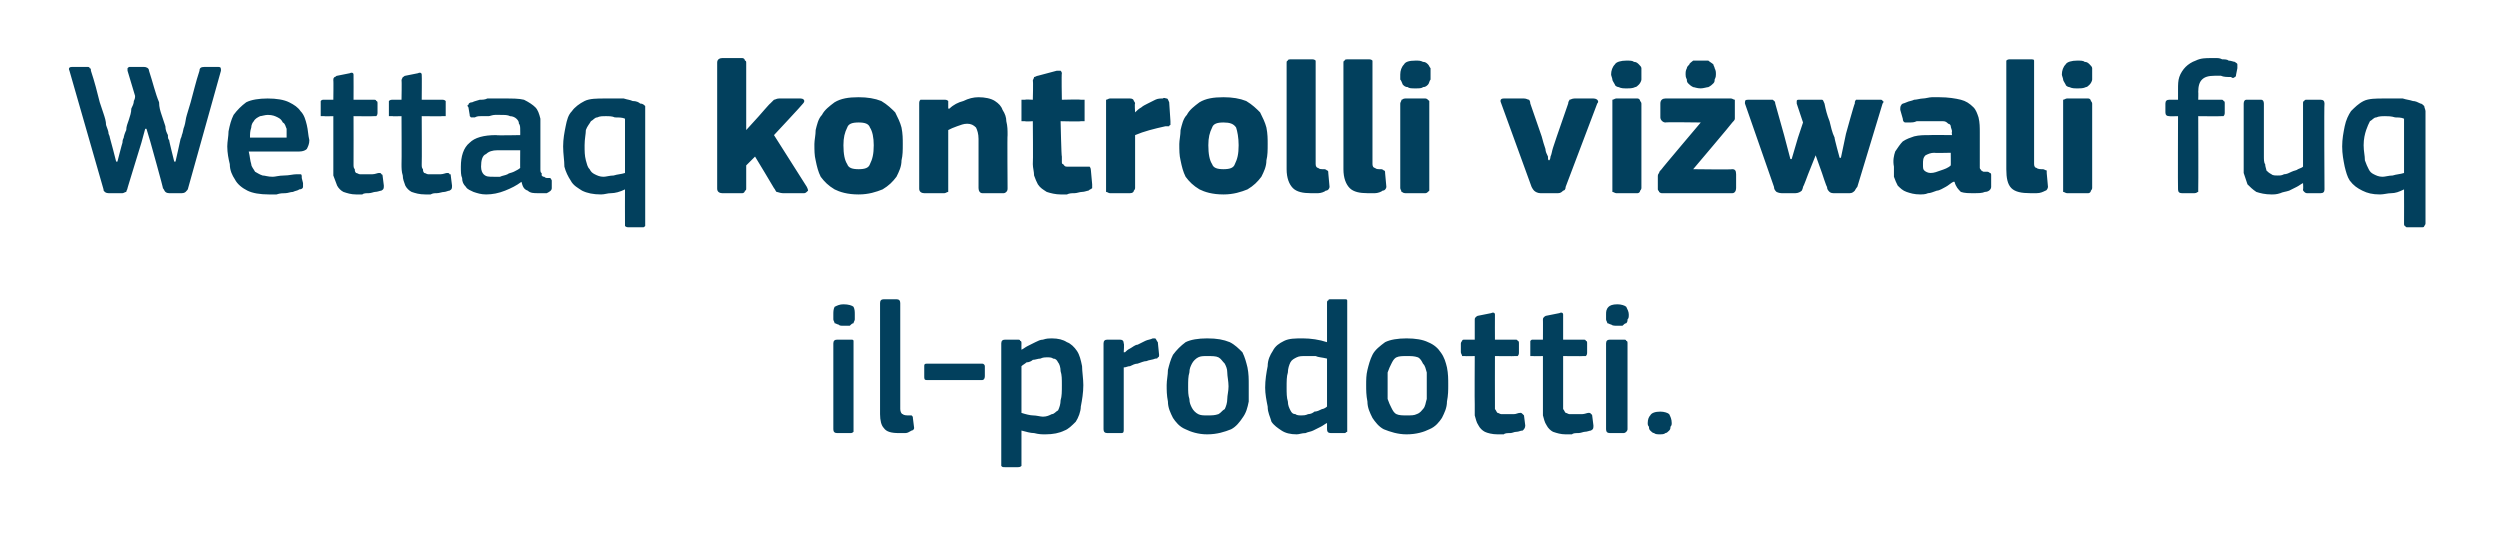
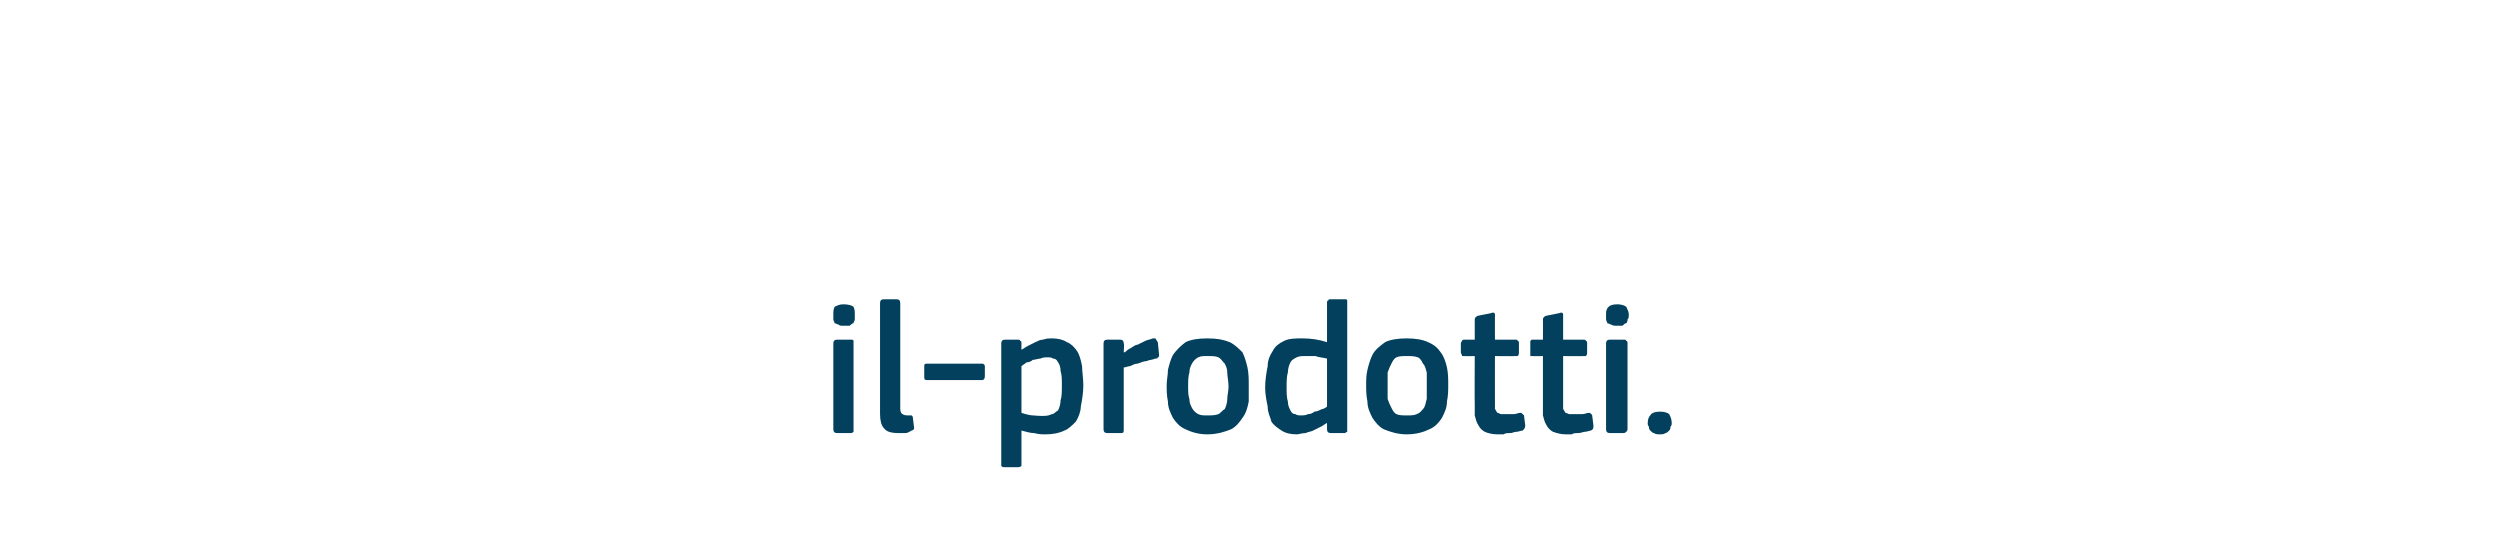
<svg xmlns="http://www.w3.org/2000/svg" version="1.1" width="198px" height="42.8px" viewBox="0 -4 198 42.8" style="top:-4px">
  <desc>Wettaq kontrolli vi wali fuq il prodotti.</desc>
  <defs />
  <g id="Polygon26169">
-     <path d="M 67.7 20.9 C 67.7 21.1 67.7 21.2 67.7 21.3 C 67.7 21.4 67.6 21.5 67.6 21.6 C 67.5 21.6 67.4 21.7 67.3 21.8 C 67.2 21.8 67 21.8 66.8 21.8 C 66.6 21.8 66.5 21.8 66.4 21.7 C 66.3 21.7 66.2 21.6 66.1 21.6 C 66.1 21.5 66 21.4 66 21.3 C 66 21.2 66 21.1 66 20.9 C 66 20.7 66 20.5 66.1 20.3 C 66.3 20.2 66.5 20.1 66.8 20.1 C 67.2 20.1 67.5 20.2 67.6 20.3 C 67.7 20.5 67.7 20.7 67.7 20.9 Z M 67.6 30 C 67.6 30 67.6 30.1 67.6 30.2 C 67.6 30.2 67.5 30.3 67.4 30.3 C 67.4 30.3 66.3 30.3 66.3 30.3 C 66.1 30.3 66 30.2 66 30 C 66 30 66 23.2 66 23.2 C 66 23 66.1 22.9 66.3 22.9 C 66.3 22.9 67.4 22.9 67.4 22.9 C 67.5 22.9 67.6 22.9 67.6 23 C 67.6 23 67.6 23.1 67.6 23.2 C 67.6 23.2 67.6 30 67.6 30 Z M 71.3 28.4 C 71.3 28.6 71.4 28.8 71.5 28.8 C 71.6 28.9 71.8 28.9 72 28.9 C 72.1 28.9 72.2 28.9 72.2 28.9 C 72.3 29 72.3 29 72.3 29.1 C 72.3 29.1 72.4 29.9 72.4 29.9 C 72.4 30 72.3 30.1 72.2 30.1 C 72 30.2 71.9 30.3 71.7 30.3 C 71.5 30.3 71.3 30.3 71.2 30.3 C 70.6 30.3 70.2 30.2 70 29.9 C 69.8 29.7 69.7 29.3 69.7 28.8 C 69.7 28.8 69.7 20 69.7 20 C 69.7 19.8 69.8 19.7 70 19.7 C 70 19.7 71 19.7 71 19.7 C 71.2 19.7 71.3 19.8 71.3 20 C 71.3 20 71.3 28.4 71.3 28.4 Z M 77.8 24.8 C 77.9 24.8 78 24.9 78 25 C 78 25 78 25.8 78 25.8 C 78 26 77.9 26.1 77.8 26.1 C 77.8 26.1 73.4 26.1 73.4 26.1 C 73.2 26.1 73.2 26 73.2 25.8 C 73.2 25.8 73.2 25 73.2 25 C 73.2 24.9 73.2 24.8 73.4 24.8 C 73.4 24.8 77.8 24.8 77.8 24.8 Z M 85.8 26.5 C 85.8 27.1 85.7 27.7 85.6 28.2 C 85.6 28.6 85.4 29.1 85.2 29.4 C 84.9 29.7 84.6 30 84.3 30.1 C 83.9 30.3 83.4 30.4 82.8 30.4 C 82.5 30.4 82.3 30.4 81.9 30.3 C 81.6 30.3 81.3 30.2 80.9 30.1 C 80.92 30.06 80.9 30.1 80.9 30.1 C 80.9 30.1 80.9 32.71 80.9 32.7 C 80.9 32.8 80.9 32.9 80.9 32.9 C 80.8 33 80.7 33 80.6 33 C 80.6 33 79.6 33 79.6 33 C 79.4 33 79.4 33 79.3 32.9 C 79.3 32.9 79.3 32.8 79.3 32.7 C 79.3 32.7 79.3 23.2 79.3 23.2 C 79.3 23 79.4 22.9 79.6 22.9 C 79.6 22.9 80.6 22.9 80.6 22.9 C 80.7 22.9 80.8 22.9 80.8 23 C 80.9 23 80.9 23.1 80.9 23.2 C 80.89 23.2 80.9 23.7 80.9 23.7 C 80.9 23.7 80.93 23.68 80.9 23.7 C 81.1 23.6 81.2 23.5 81.4 23.4 C 81.6 23.3 81.8 23.2 82 23.1 C 82.2 23 82.4 22.9 82.6 22.9 C 82.9 22.8 83.1 22.8 83.3 22.8 C 83.8 22.8 84.2 22.9 84.5 23.1 C 84.8 23.2 85.1 23.5 85.3 23.8 C 85.5 24.1 85.6 24.5 85.7 25 C 85.7 25.4 85.8 26 85.8 26.5 Z M 84.1 26.5 C 84.1 26 84.1 25.7 84 25.4 C 84 25.1 83.9 24.8 83.8 24.7 C 83.7 24.5 83.6 24.4 83.4 24.4 C 83.3 24.3 83.1 24.3 82.9 24.3 C 82.8 24.3 82.6 24.3 82.4 24.4 C 82.2 24.4 82 24.5 81.8 24.5 C 81.7 24.6 81.5 24.7 81.3 24.7 C 81.2 24.8 81 24.9 80.9 25 C 80.9 25 80.9 28.7 80.9 28.7 C 81.2 28.8 81.6 28.9 81.8 28.9 C 82.1 28.9 82.4 29 82.6 29 C 82.9 29 83.1 28.9 83.3 28.8 C 83.5 28.8 83.6 28.6 83.8 28.5 C 83.9 28.3 84 28 84 27.7 C 84.1 27.4 84.1 27 84.1 26.5 Z M 89 30 C 89 30.2 89 30.3 88.8 30.3 C 88.8 30.3 87.7 30.3 87.7 30.3 C 87.5 30.3 87.4 30.2 87.4 30 C 87.4 30 87.4 23.2 87.4 23.2 C 87.4 23 87.5 22.9 87.7 22.9 C 87.7 22.9 88.7 22.9 88.7 22.9 C 88.9 22.9 89 23 89 23.2 C 89.05 23.2 89 23.9 89 23.9 C 89 23.9 89.08 23.89 89.1 23.9 C 89.2 23.8 89.3 23.7 89.5 23.6 C 89.7 23.5 89.9 23.3 90.1 23.3 C 90.3 23.2 90.5 23.1 90.7 23 C 90.9 22.9 91.1 22.9 91.3 22.8 C 91.4 22.8 91.5 22.8 91.5 22.8 C 91.6 22.9 91.6 23 91.7 23.1 C 91.7 23.1 91.8 24.1 91.8 24.1 C 91.8 24.2 91.8 24.3 91.7 24.3 C 91.7 24.4 91.6 24.4 91.5 24.4 C 91.3 24.5 91 24.5 90.8 24.6 C 90.6 24.6 90.4 24.7 90.1 24.8 C 89.9 24.8 89.7 24.9 89.5 25 C 89.3 25 89.2 25.1 89 25.1 C 89 25.1 89 30 89 30 Z M 98.9 26.5 C 98.9 26.9 98.9 27.3 98.9 27.8 C 98.8 28.3 98.7 28.7 98.4 29.1 C 98.2 29.4 97.9 29.8 97.5 30 C 97 30.2 96.4 30.4 95.6 30.4 C 94.9 30.4 94.3 30.2 93.9 30 C 93.4 29.8 93.1 29.4 92.9 29.1 C 92.7 28.7 92.5 28.3 92.5 27.8 C 92.4 27.3 92.4 26.9 92.4 26.5 C 92.4 26.1 92.5 25.7 92.5 25.3 C 92.6 24.9 92.7 24.5 92.9 24.1 C 93.2 23.7 93.5 23.4 93.9 23.1 C 94.3 22.9 94.9 22.8 95.6 22.8 C 96.4 22.8 96.9 22.9 97.4 23.1 C 97.8 23.3 98.1 23.6 98.4 23.9 C 98.6 24.3 98.7 24.7 98.8 25.1 C 98.9 25.6 98.9 26 98.9 26.5 Z M 97.3 26.6 C 97.3 26.2 97.2 25.8 97.2 25.5 C 97.2 25.2 97.1 25 97 24.8 C 96.8 24.6 96.7 24.4 96.5 24.3 C 96.3 24.2 96 24.2 95.6 24.2 C 95.3 24.2 95.1 24.2 94.9 24.3 C 94.7 24.4 94.5 24.6 94.4 24.8 C 94.3 25 94.2 25.2 94.2 25.5 C 94.1 25.8 94.1 26.2 94.1 26.6 C 94.1 27 94.1 27.3 94.2 27.6 C 94.2 27.9 94.3 28.1 94.4 28.3 C 94.5 28.5 94.7 28.7 94.9 28.8 C 95.1 28.9 95.3 28.9 95.6 28.9 C 96 28.9 96.2 28.9 96.5 28.8 C 96.7 28.7 96.8 28.5 97 28.4 C 97.1 28.2 97.2 27.9 97.2 27.6 C 97.2 27.3 97.3 27 97.3 26.6 Z M 106.7 30 C 106.7 30.1 106.7 30.1 106.7 30.2 C 106.6 30.2 106.6 30.3 106.5 30.3 C 106.5 30.3 105.4 30.3 105.4 30.3 C 105.2 30.3 105.1 30.2 105.1 30 C 105.1 30 105.1 29.5 105.1 29.5 C 105.1 29.5 105.1 29.5 105.1 29.5 C 105.1 29.5 105.1 29.5 105.1 29.5 C 104.9 29.6 104.8 29.7 104.6 29.8 C 104.4 29.9 104.2 30 104 30.1 C 103.8 30.2 103.6 30.2 103.4 30.3 C 103.1 30.3 102.9 30.4 102.7 30.4 C 102.2 30.4 101.8 30.3 101.5 30.1 C 101.2 29.9 100.9 29.7 100.7 29.4 C 100.6 29 100.4 28.7 100.4 28.2 C 100.3 27.7 100.2 27.2 100.2 26.7 C 100.2 26.1 100.3 25.5 100.4 25 C 100.4 24.5 100.6 24.1 100.8 23.8 C 101 23.4 101.3 23.2 101.7 23 C 102.1 22.8 102.6 22.8 103.2 22.8 C 103.8 22.8 104.5 22.9 105.1 23.1 C 105.1 23.1 105.1 23.1 105.1 23.1 C 105.1 23.1 105.1 23.1 105.1 23.1 C 105.1 23.1 105.1 20 105.1 20 C 105.1 19.9 105.1 19.8 105.2 19.8 C 105.2 19.7 105.3 19.7 105.4 19.7 C 105.4 19.7 106.5 19.7 106.5 19.7 C 106.6 19.7 106.7 19.7 106.7 19.8 C 106.7 19.8 106.7 19.9 106.7 20 C 106.7 20 106.7 30 106.7 30 Z M 105.1 24.4 C 104.7 24.3 104.4 24.3 104.2 24.2 C 103.9 24.2 103.6 24.2 103.4 24.2 C 103.1 24.2 102.9 24.2 102.7 24.3 C 102.5 24.4 102.3 24.5 102.2 24.7 C 102.1 24.9 102 25.2 102 25.5 C 101.9 25.8 101.9 26.2 101.9 26.7 C 101.9 27.1 101.9 27.5 102 27.8 C 102 28.1 102.1 28.3 102.2 28.5 C 102.3 28.7 102.4 28.8 102.6 28.8 C 102.7 28.9 102.9 28.9 103.1 28.9 C 103.2 28.9 103.4 28.9 103.6 28.8 C 103.8 28.8 104 28.7 104.1 28.6 C 104.3 28.6 104.5 28.5 104.7 28.4 C 104.8 28.4 105 28.3 105.1 28.2 C 105.1 28.2 105.1 24.4 105.1 24.4 Z M 114.7 26.5 C 114.7 26.9 114.7 27.3 114.6 27.8 C 114.6 28.3 114.4 28.7 114.2 29.1 C 114 29.4 113.7 29.8 113.2 30 C 112.8 30.2 112.2 30.4 111.4 30.4 C 110.7 30.4 110.1 30.2 109.6 30 C 109.2 29.8 108.9 29.4 108.7 29.1 C 108.5 28.7 108.3 28.3 108.3 27.8 C 108.2 27.3 108.2 26.9 108.2 26.5 C 108.2 26.1 108.2 25.7 108.3 25.3 C 108.4 24.9 108.5 24.5 108.7 24.1 C 108.9 23.7 109.3 23.4 109.7 23.1 C 110.1 22.9 110.7 22.8 111.4 22.8 C 112.1 22.8 112.7 22.9 113.1 23.1 C 113.6 23.3 113.9 23.6 114.1 23.9 C 114.4 24.3 114.5 24.7 114.6 25.1 C 114.7 25.6 114.7 26 114.7 26.5 Z M 113 26.6 C 113 26.2 113 25.8 113 25.5 C 112.9 25.2 112.9 25 112.7 24.8 C 112.6 24.6 112.5 24.4 112.3 24.3 C 112 24.2 111.8 24.2 111.4 24.2 C 111.1 24.2 110.8 24.2 110.6 24.3 C 110.4 24.4 110.3 24.6 110.2 24.8 C 110.1 25 110 25.2 109.9 25.5 C 109.9 25.8 109.9 26.2 109.9 26.6 C 109.9 27 109.9 27.3 109.9 27.6 C 110 27.9 110.1 28.1 110.2 28.3 C 110.3 28.5 110.4 28.7 110.6 28.8 C 110.8 28.9 111.1 28.9 111.4 28.9 C 111.8 28.9 112 28.9 112.2 28.8 C 112.5 28.7 112.6 28.5 112.7 28.4 C 112.9 28.2 112.9 27.9 113 27.6 C 113 27.3 113 27 113 26.6 Z M 120.8 29.7 C 120.8 29.9 120.7 30 120.6 30.1 C 120.4 30.1 120.3 30.2 120.1 30.2 C 119.9 30.2 119.8 30.3 119.6 30.3 C 119.4 30.3 119.2 30.3 119.1 30.4 C 118.9 30.4 118.7 30.4 118.6 30.4 C 118.2 30.4 117.8 30.3 117.6 30.2 C 117.4 30.1 117.2 29.9 117.1 29.7 C 116.9 29.4 116.9 29.2 116.8 28.9 C 116.8 28.6 116.8 28.3 116.8 28 C 116.78 27.99 116.8 24.2 116.8 24.2 C 116.8 24.2 116.03 24.22 116 24.2 C 115.9 24.2 115.8 24.2 115.8 24.2 C 115.8 24.1 115.7 24 115.7 23.9 C 115.7 23.9 115.7 23.2 115.7 23.2 C 115.7 23.1 115.8 23 115.8 23 C 115.8 22.9 115.9 22.9 116 22.9 C 116.03 22.9 116.8 22.9 116.8 22.9 C 116.8 22.9 116.8 21.36 116.8 21.4 C 116.8 21.2 116.8 21.2 116.9 21.1 C 116.9 21.1 117 21 117.1 21 C 117.1 21 118.1 20.8 118.1 20.8 C 118.3 20.7 118.4 20.8 118.4 20.9 C 118.39 20.94 118.4 22.9 118.4 22.9 C 118.4 22.9 119.99 22.9 120 22.9 C 120.1 22.9 120.2 22.9 120.2 23 C 120.3 23 120.3 23.1 120.3 23.2 C 120.3 23.2 120.3 23.9 120.3 23.9 C 120.3 24 120.3 24.1 120.2 24.2 C 120.2 24.2 120.1 24.2 120 24.2 C 119.99 24.22 118.4 24.2 118.4 24.2 C 118.4 24.2 118.39 27.96 118.4 28 C 118.4 28.2 118.4 28.3 118.4 28.4 C 118.5 28.5 118.5 28.6 118.6 28.7 C 118.7 28.7 118.8 28.8 118.9 28.8 C 119 28.8 119.2 28.8 119.4 28.8 C 119.5 28.8 119.7 28.8 119.9 28.8 C 120.1 28.8 120.2 28.7 120.4 28.7 C 120.5 28.7 120.5 28.7 120.6 28.8 C 120.6 28.8 120.6 28.8 120.7 28.9 C 120.7 28.9 120.8 29.7 120.8 29.7 Z M 126.2 29.7 C 126.2 29.9 126.2 30 126 30.1 C 125.9 30.1 125.7 30.2 125.5 30.2 C 125.4 30.2 125.2 30.3 125 30.3 C 124.8 30.3 124.6 30.3 124.5 30.4 C 124.3 30.4 124.2 30.4 124 30.4 C 123.6 30.4 123.3 30.3 123 30.2 C 122.8 30.1 122.6 29.9 122.5 29.7 C 122.3 29.4 122.3 29.2 122.2 28.9 C 122.2 28.6 122.2 28.3 122.2 28 C 122.2 27.99 122.2 24.2 122.2 24.2 C 122.2 24.2 121.45 24.22 121.4 24.2 C 121.3 24.2 121.3 24.2 121.2 24.2 C 121.2 24.1 121.2 24 121.2 23.9 C 121.2 23.9 121.2 23.2 121.2 23.2 C 121.2 23.1 121.2 23 121.2 23 C 121.3 22.9 121.3 22.9 121.4 22.9 C 121.45 22.9 122.2 22.9 122.2 22.9 C 122.2 22.9 122.21 21.36 122.2 21.4 C 122.2 21.2 122.2 21.2 122.3 21.1 C 122.3 21.1 122.4 21 122.5 21 C 122.5 21 123.5 20.8 123.5 20.8 C 123.7 20.7 123.8 20.8 123.8 20.9 C 123.8 20.94 123.8 22.9 123.8 22.9 C 123.8 22.9 125.41 22.9 125.4 22.9 C 125.5 22.9 125.6 22.9 125.6 23 C 125.7 23 125.7 23.1 125.7 23.2 C 125.7 23.2 125.7 23.9 125.7 23.9 C 125.7 24 125.7 24.1 125.6 24.2 C 125.6 24.2 125.5 24.2 125.4 24.2 C 125.41 24.22 123.8 24.2 123.8 24.2 C 123.8 24.2 123.8 27.96 123.8 28 C 123.8 28.2 123.8 28.3 123.8 28.4 C 123.9 28.5 123.9 28.6 124 28.7 C 124.1 28.7 124.2 28.8 124.3 28.8 C 124.4 28.8 124.6 28.8 124.8 28.8 C 124.9 28.8 125.1 28.8 125.3 28.8 C 125.5 28.8 125.7 28.7 125.8 28.7 C 125.9 28.7 126 28.7 126 28.8 C 126 28.8 126.1 28.8 126.1 28.9 C 126.1 28.9 126.2 29.7 126.2 29.7 Z M 129 20.9 C 129 21.1 129 21.2 128.9 21.3 C 128.9 21.4 128.9 21.5 128.8 21.6 C 128.7 21.6 128.6 21.7 128.5 21.8 C 128.4 21.8 128.3 21.8 128.1 21.8 C 127.9 21.8 127.7 21.8 127.6 21.7 C 127.5 21.7 127.4 21.6 127.3 21.6 C 127.3 21.5 127.2 21.4 127.2 21.3 C 127.2 21.2 127.2 21.1 127.2 20.9 C 127.2 20.7 127.2 20.5 127.4 20.3 C 127.5 20.2 127.7 20.1 128.1 20.1 C 128.4 20.1 128.7 20.2 128.8 20.3 C 128.9 20.5 129 20.7 129 20.9 Z M 128.9 30 C 128.9 30 128.9 30.1 128.8 30.2 C 128.8 30.2 128.7 30.3 128.6 30.3 C 128.6 30.3 127.5 30.3 127.5 30.3 C 127.3 30.3 127.2 30.2 127.2 30 C 127.2 30 127.2 23.2 127.2 23.2 C 127.2 23 127.3 22.9 127.5 22.9 C 127.5 22.9 128.6 22.9 128.6 22.9 C 128.7 22.9 128.8 22.9 128.8 23 C 128.9 23 128.9 23.1 128.9 23.2 C 128.9 23.2 128.9 30 128.9 30 Z M 132.4 29.5 C 132.4 29.6 132.4 29.7 132.3 29.8 C 132.3 29.9 132.3 30 132.2 30.1 C 132.1 30.2 132 30.3 131.9 30.3 C 131.8 30.4 131.6 30.4 131.5 30.4 C 131.3 30.4 131.1 30.4 131 30.3 C 130.9 30.3 130.8 30.2 130.7 30.1 C 130.6 30 130.6 29.9 130.6 29.8 C 130.5 29.7 130.5 29.6 130.5 29.5 C 130.5 29.2 130.6 29 130.7 28.9 C 130.8 28.7 131.1 28.6 131.5 28.6 C 131.8 28.6 132.1 28.7 132.2 28.8 C 132.3 29 132.4 29.2 132.4 29.5 Z " stroke="none" fill="#02405d" />
+     <path d="M 67.7 20.9 C 67.7 21.1 67.7 21.2 67.7 21.3 C 67.7 21.4 67.6 21.5 67.6 21.6 C 67.5 21.6 67.4 21.7 67.3 21.8 C 67.2 21.8 67 21.8 66.8 21.8 C 66.6 21.8 66.5 21.8 66.4 21.7 C 66.3 21.7 66.2 21.6 66.1 21.6 C 66.1 21.5 66 21.4 66 21.3 C 66 21.2 66 21.1 66 20.9 C 66 20.7 66 20.5 66.1 20.3 C 66.3 20.2 66.5 20.1 66.8 20.1 C 67.2 20.1 67.5 20.2 67.6 20.3 C 67.7 20.5 67.7 20.7 67.7 20.9 Z M 67.6 30 C 67.6 30 67.6 30.1 67.6 30.2 C 67.6 30.2 67.5 30.3 67.4 30.3 C 67.4 30.3 66.3 30.3 66.3 30.3 C 66.1 30.3 66 30.2 66 30 C 66 30 66 23.2 66 23.2 C 66 23 66.1 22.9 66.3 22.9 C 66.3 22.9 67.4 22.9 67.4 22.9 C 67.5 22.9 67.6 22.9 67.6 23 C 67.6 23 67.6 23.1 67.6 23.2 C 67.6 23.2 67.6 30 67.6 30 Z M 71.3 28.4 C 71.3 28.6 71.4 28.8 71.5 28.8 C 71.6 28.9 71.8 28.9 72 28.9 C 72.1 28.9 72.2 28.9 72.2 28.9 C 72.3 29 72.3 29 72.3 29.1 C 72.3 29.1 72.4 29.9 72.4 29.9 C 72.4 30 72.3 30.1 72.2 30.1 C 72 30.2 71.9 30.3 71.7 30.3 C 71.5 30.3 71.3 30.3 71.2 30.3 C 70.6 30.3 70.2 30.2 70 29.9 C 69.8 29.7 69.7 29.3 69.7 28.8 C 69.7 28.8 69.7 20 69.7 20 C 69.7 19.8 69.8 19.7 70 19.7 C 70 19.7 71 19.7 71 19.7 C 71.2 19.7 71.3 19.8 71.3 20 C 71.3 20 71.3 28.4 71.3 28.4 Z M 77.8 24.8 C 77.9 24.8 78 24.9 78 25 C 78 25 78 25.8 78 25.8 C 78 26 77.9 26.1 77.8 26.1 C 77.8 26.1 73.4 26.1 73.4 26.1 C 73.2 26.1 73.2 26 73.2 25.8 C 73.2 25.8 73.2 25 73.2 25 C 73.2 24.9 73.2 24.8 73.4 24.8 C 73.4 24.8 77.8 24.8 77.8 24.8 Z M 85.8 26.5 C 85.8 27.1 85.7 27.7 85.6 28.2 C 85.6 28.6 85.4 29.1 85.2 29.4 C 84.9 29.7 84.6 30 84.3 30.1 C 83.9 30.3 83.4 30.4 82.8 30.4 C 82.5 30.4 82.3 30.4 81.9 30.3 C 81.6 30.3 81.3 30.2 80.9 30.1 C 80.92 30.06 80.9 30.1 80.9 30.1 C 80.9 30.1 80.9 32.71 80.9 32.7 C 80.9 32.8 80.9 32.9 80.9 32.9 C 80.8 33 80.7 33 80.6 33 C 80.6 33 79.6 33 79.6 33 C 79.4 33 79.4 33 79.3 32.9 C 79.3 32.9 79.3 32.8 79.3 32.7 C 79.3 32.7 79.3 23.2 79.3 23.2 C 79.3 23 79.4 22.9 79.6 22.9 C 79.6 22.9 80.6 22.9 80.6 22.9 C 80.7 22.9 80.8 22.9 80.8 23 C 80.9 23 80.9 23.1 80.9 23.2 C 80.89 23.2 80.9 23.7 80.9 23.7 C 80.9 23.7 80.93 23.68 80.9 23.7 C 81.1 23.6 81.2 23.5 81.4 23.4 C 81.6 23.3 81.8 23.2 82 23.1 C 82.2 23 82.4 22.9 82.6 22.9 C 82.9 22.8 83.1 22.8 83.3 22.8 C 83.8 22.8 84.2 22.9 84.5 23.1 C 84.8 23.2 85.1 23.5 85.3 23.8 C 85.5 24.1 85.6 24.5 85.7 25 C 85.7 25.4 85.8 26 85.8 26.5 Z M 84.1 26.5 C 84.1 26 84.1 25.7 84 25.4 C 84 25.1 83.9 24.8 83.8 24.7 C 83.7 24.5 83.6 24.4 83.4 24.4 C 83.3 24.3 83.1 24.3 82.9 24.3 C 82.8 24.3 82.6 24.3 82.4 24.4 C 82.2 24.4 82 24.5 81.8 24.5 C 81.7 24.6 81.5 24.7 81.3 24.7 C 81.2 24.8 81 24.9 80.9 25 C 80.9 25 80.9 28.7 80.9 28.7 C 81.2 28.8 81.6 28.9 81.8 28.9 C 82.9 29 83.1 28.9 83.3 28.8 C 83.5 28.8 83.6 28.6 83.8 28.5 C 83.9 28.3 84 28 84 27.7 C 84.1 27.4 84.1 27 84.1 26.5 Z M 89 30 C 89 30.2 89 30.3 88.8 30.3 C 88.8 30.3 87.7 30.3 87.7 30.3 C 87.5 30.3 87.4 30.2 87.4 30 C 87.4 30 87.4 23.2 87.4 23.2 C 87.4 23 87.5 22.9 87.7 22.9 C 87.7 22.9 88.7 22.9 88.7 22.9 C 88.9 22.9 89 23 89 23.2 C 89.05 23.2 89 23.9 89 23.9 C 89 23.9 89.08 23.89 89.1 23.9 C 89.2 23.8 89.3 23.7 89.5 23.6 C 89.7 23.5 89.9 23.3 90.1 23.3 C 90.3 23.2 90.5 23.1 90.7 23 C 90.9 22.9 91.1 22.9 91.3 22.8 C 91.4 22.8 91.5 22.8 91.5 22.8 C 91.6 22.9 91.6 23 91.7 23.1 C 91.7 23.1 91.8 24.1 91.8 24.1 C 91.8 24.2 91.8 24.3 91.7 24.3 C 91.7 24.4 91.6 24.4 91.5 24.4 C 91.3 24.5 91 24.5 90.8 24.6 C 90.6 24.6 90.4 24.7 90.1 24.8 C 89.9 24.8 89.7 24.9 89.5 25 C 89.3 25 89.2 25.1 89 25.1 C 89 25.1 89 30 89 30 Z M 98.9 26.5 C 98.9 26.9 98.9 27.3 98.9 27.8 C 98.8 28.3 98.7 28.7 98.4 29.1 C 98.2 29.4 97.9 29.8 97.5 30 C 97 30.2 96.4 30.4 95.6 30.4 C 94.9 30.4 94.3 30.2 93.9 30 C 93.4 29.8 93.1 29.4 92.9 29.1 C 92.7 28.7 92.5 28.3 92.5 27.8 C 92.4 27.3 92.4 26.9 92.4 26.5 C 92.4 26.1 92.5 25.7 92.5 25.3 C 92.6 24.9 92.7 24.5 92.9 24.1 C 93.2 23.7 93.5 23.4 93.9 23.1 C 94.3 22.9 94.9 22.8 95.6 22.8 C 96.4 22.8 96.9 22.9 97.4 23.1 C 97.8 23.3 98.1 23.6 98.4 23.9 C 98.6 24.3 98.7 24.7 98.8 25.1 C 98.9 25.6 98.9 26 98.9 26.5 Z M 97.3 26.6 C 97.3 26.2 97.2 25.8 97.2 25.5 C 97.2 25.2 97.1 25 97 24.8 C 96.8 24.6 96.7 24.4 96.5 24.3 C 96.3 24.2 96 24.2 95.6 24.2 C 95.3 24.2 95.1 24.2 94.9 24.3 C 94.7 24.4 94.5 24.6 94.4 24.8 C 94.3 25 94.2 25.2 94.2 25.5 C 94.1 25.8 94.1 26.2 94.1 26.6 C 94.1 27 94.1 27.3 94.2 27.6 C 94.2 27.9 94.3 28.1 94.4 28.3 C 94.5 28.5 94.7 28.7 94.9 28.8 C 95.1 28.9 95.3 28.9 95.6 28.9 C 96 28.9 96.2 28.9 96.5 28.8 C 96.7 28.7 96.8 28.5 97 28.4 C 97.1 28.2 97.2 27.9 97.2 27.6 C 97.2 27.3 97.3 27 97.3 26.6 Z M 106.7 30 C 106.7 30.1 106.7 30.1 106.7 30.2 C 106.6 30.2 106.6 30.3 106.5 30.3 C 106.5 30.3 105.4 30.3 105.4 30.3 C 105.2 30.3 105.1 30.2 105.1 30 C 105.1 30 105.1 29.5 105.1 29.5 C 105.1 29.5 105.1 29.5 105.1 29.5 C 105.1 29.5 105.1 29.5 105.1 29.5 C 104.9 29.6 104.8 29.7 104.6 29.8 C 104.4 29.9 104.2 30 104 30.1 C 103.8 30.2 103.6 30.2 103.4 30.3 C 103.1 30.3 102.9 30.4 102.7 30.4 C 102.2 30.4 101.8 30.3 101.5 30.1 C 101.2 29.9 100.9 29.7 100.7 29.4 C 100.6 29 100.4 28.7 100.4 28.2 C 100.3 27.7 100.2 27.2 100.2 26.7 C 100.2 26.1 100.3 25.5 100.4 25 C 100.4 24.5 100.6 24.1 100.8 23.8 C 101 23.4 101.3 23.2 101.7 23 C 102.1 22.8 102.6 22.8 103.2 22.8 C 103.8 22.8 104.5 22.9 105.1 23.1 C 105.1 23.1 105.1 23.1 105.1 23.1 C 105.1 23.1 105.1 23.1 105.1 23.1 C 105.1 23.1 105.1 20 105.1 20 C 105.1 19.9 105.1 19.8 105.2 19.8 C 105.2 19.7 105.3 19.7 105.4 19.7 C 105.4 19.7 106.5 19.7 106.5 19.7 C 106.6 19.7 106.7 19.7 106.7 19.8 C 106.7 19.8 106.7 19.9 106.7 20 C 106.7 20 106.7 30 106.7 30 Z M 105.1 24.4 C 104.7 24.3 104.4 24.3 104.2 24.2 C 103.9 24.2 103.6 24.2 103.4 24.2 C 103.1 24.2 102.9 24.2 102.7 24.3 C 102.5 24.4 102.3 24.5 102.2 24.7 C 102.1 24.9 102 25.2 102 25.5 C 101.9 25.8 101.9 26.2 101.9 26.7 C 101.9 27.1 101.9 27.5 102 27.8 C 102 28.1 102.1 28.3 102.2 28.5 C 102.3 28.7 102.4 28.8 102.6 28.8 C 102.7 28.9 102.9 28.9 103.1 28.9 C 103.2 28.9 103.4 28.9 103.6 28.8 C 103.8 28.8 104 28.7 104.1 28.6 C 104.3 28.6 104.5 28.5 104.7 28.4 C 104.8 28.4 105 28.3 105.1 28.2 C 105.1 28.2 105.1 24.4 105.1 24.4 Z M 114.7 26.5 C 114.7 26.9 114.7 27.3 114.6 27.8 C 114.6 28.3 114.4 28.7 114.2 29.1 C 114 29.4 113.7 29.8 113.2 30 C 112.8 30.2 112.2 30.4 111.4 30.4 C 110.7 30.4 110.1 30.2 109.6 30 C 109.2 29.8 108.9 29.4 108.7 29.1 C 108.5 28.7 108.3 28.3 108.3 27.8 C 108.2 27.3 108.2 26.9 108.2 26.5 C 108.2 26.1 108.2 25.7 108.3 25.3 C 108.4 24.9 108.5 24.5 108.7 24.1 C 108.9 23.7 109.3 23.4 109.7 23.1 C 110.1 22.9 110.7 22.8 111.4 22.8 C 112.1 22.8 112.7 22.9 113.1 23.1 C 113.6 23.3 113.9 23.6 114.1 23.9 C 114.4 24.3 114.5 24.7 114.6 25.1 C 114.7 25.6 114.7 26 114.7 26.5 Z M 113 26.6 C 113 26.2 113 25.8 113 25.5 C 112.9 25.2 112.9 25 112.7 24.8 C 112.6 24.6 112.5 24.4 112.3 24.3 C 112 24.2 111.8 24.2 111.4 24.2 C 111.1 24.2 110.8 24.2 110.6 24.3 C 110.4 24.4 110.3 24.6 110.2 24.8 C 110.1 25 110 25.2 109.9 25.5 C 109.9 25.8 109.9 26.2 109.9 26.6 C 109.9 27 109.9 27.3 109.9 27.6 C 110 27.9 110.1 28.1 110.2 28.3 C 110.3 28.5 110.4 28.7 110.6 28.8 C 110.8 28.9 111.1 28.9 111.4 28.9 C 111.8 28.9 112 28.9 112.2 28.8 C 112.5 28.7 112.6 28.5 112.7 28.4 C 112.9 28.2 112.9 27.9 113 27.6 C 113 27.3 113 27 113 26.6 Z M 120.8 29.7 C 120.8 29.9 120.7 30 120.6 30.1 C 120.4 30.1 120.3 30.2 120.1 30.2 C 119.9 30.2 119.8 30.3 119.6 30.3 C 119.4 30.3 119.2 30.3 119.1 30.4 C 118.9 30.4 118.7 30.4 118.6 30.4 C 118.2 30.4 117.8 30.3 117.6 30.2 C 117.4 30.1 117.2 29.9 117.1 29.7 C 116.9 29.4 116.9 29.2 116.8 28.9 C 116.8 28.6 116.8 28.3 116.8 28 C 116.78 27.99 116.8 24.2 116.8 24.2 C 116.8 24.2 116.03 24.22 116 24.2 C 115.9 24.2 115.8 24.2 115.8 24.2 C 115.8 24.1 115.7 24 115.7 23.9 C 115.7 23.9 115.7 23.2 115.7 23.2 C 115.7 23.1 115.8 23 115.8 23 C 115.8 22.9 115.9 22.9 116 22.9 C 116.03 22.9 116.8 22.9 116.8 22.9 C 116.8 22.9 116.8 21.36 116.8 21.4 C 116.8 21.2 116.8 21.2 116.9 21.1 C 116.9 21.1 117 21 117.1 21 C 117.1 21 118.1 20.8 118.1 20.8 C 118.3 20.7 118.4 20.8 118.4 20.9 C 118.39 20.94 118.4 22.9 118.4 22.9 C 118.4 22.9 119.99 22.9 120 22.9 C 120.1 22.9 120.2 22.9 120.2 23 C 120.3 23 120.3 23.1 120.3 23.2 C 120.3 23.2 120.3 23.9 120.3 23.9 C 120.3 24 120.3 24.1 120.2 24.2 C 120.2 24.2 120.1 24.2 120 24.2 C 119.99 24.22 118.4 24.2 118.4 24.2 C 118.4 24.2 118.39 27.96 118.4 28 C 118.4 28.2 118.4 28.3 118.4 28.4 C 118.5 28.5 118.5 28.6 118.6 28.7 C 118.7 28.7 118.8 28.8 118.9 28.8 C 119 28.8 119.2 28.8 119.4 28.8 C 119.5 28.8 119.7 28.8 119.9 28.8 C 120.1 28.8 120.2 28.7 120.4 28.7 C 120.5 28.7 120.5 28.7 120.6 28.8 C 120.6 28.8 120.6 28.8 120.7 28.9 C 120.7 28.9 120.8 29.7 120.8 29.7 Z M 126.2 29.7 C 126.2 29.9 126.2 30 126 30.1 C 125.9 30.1 125.7 30.2 125.5 30.2 C 125.4 30.2 125.2 30.3 125 30.3 C 124.8 30.3 124.6 30.3 124.5 30.4 C 124.3 30.4 124.2 30.4 124 30.4 C 123.6 30.4 123.3 30.3 123 30.2 C 122.8 30.1 122.6 29.9 122.5 29.7 C 122.3 29.4 122.3 29.2 122.2 28.9 C 122.2 28.6 122.2 28.3 122.2 28 C 122.2 27.99 122.2 24.2 122.2 24.2 C 122.2 24.2 121.45 24.22 121.4 24.2 C 121.3 24.2 121.3 24.2 121.2 24.2 C 121.2 24.1 121.2 24 121.2 23.9 C 121.2 23.9 121.2 23.2 121.2 23.2 C 121.2 23.1 121.2 23 121.2 23 C 121.3 22.9 121.3 22.9 121.4 22.9 C 121.45 22.9 122.2 22.9 122.2 22.9 C 122.2 22.9 122.21 21.36 122.2 21.4 C 122.2 21.2 122.2 21.2 122.3 21.1 C 122.3 21.1 122.4 21 122.5 21 C 122.5 21 123.5 20.8 123.5 20.8 C 123.7 20.7 123.8 20.8 123.8 20.9 C 123.8 20.94 123.8 22.9 123.8 22.9 C 123.8 22.9 125.41 22.9 125.4 22.9 C 125.5 22.9 125.6 22.9 125.6 23 C 125.7 23 125.7 23.1 125.7 23.2 C 125.7 23.2 125.7 23.9 125.7 23.9 C 125.7 24 125.7 24.1 125.6 24.2 C 125.6 24.2 125.5 24.2 125.4 24.2 C 125.41 24.22 123.8 24.2 123.8 24.2 C 123.8 24.2 123.8 27.96 123.8 28 C 123.8 28.2 123.8 28.3 123.8 28.4 C 123.9 28.5 123.9 28.6 124 28.7 C 124.1 28.7 124.2 28.8 124.3 28.8 C 124.4 28.8 124.6 28.8 124.8 28.8 C 124.9 28.8 125.1 28.8 125.3 28.8 C 125.5 28.8 125.7 28.7 125.8 28.7 C 125.9 28.7 126 28.7 126 28.8 C 126 28.8 126.1 28.8 126.1 28.9 C 126.1 28.9 126.2 29.7 126.2 29.7 Z M 129 20.9 C 129 21.1 129 21.2 128.9 21.3 C 128.9 21.4 128.9 21.5 128.8 21.6 C 128.7 21.6 128.6 21.7 128.5 21.8 C 128.4 21.8 128.3 21.8 128.1 21.8 C 127.9 21.8 127.7 21.8 127.6 21.7 C 127.5 21.7 127.4 21.6 127.3 21.6 C 127.3 21.5 127.2 21.4 127.2 21.3 C 127.2 21.2 127.2 21.1 127.2 20.9 C 127.2 20.7 127.2 20.5 127.4 20.3 C 127.5 20.2 127.7 20.1 128.1 20.1 C 128.4 20.1 128.7 20.2 128.8 20.3 C 128.9 20.5 129 20.7 129 20.9 Z M 128.9 30 C 128.9 30 128.9 30.1 128.8 30.2 C 128.8 30.2 128.7 30.3 128.6 30.3 C 128.6 30.3 127.5 30.3 127.5 30.3 C 127.3 30.3 127.2 30.2 127.2 30 C 127.2 30 127.2 23.2 127.2 23.2 C 127.2 23 127.3 22.9 127.5 22.9 C 127.5 22.9 128.6 22.9 128.6 22.9 C 128.7 22.9 128.8 22.9 128.8 23 C 128.9 23 128.9 23.1 128.9 23.2 C 128.9 23.2 128.9 30 128.9 30 Z M 132.4 29.5 C 132.4 29.6 132.4 29.7 132.3 29.8 C 132.3 29.9 132.3 30 132.2 30.1 C 132.1 30.2 132 30.3 131.9 30.3 C 131.8 30.4 131.6 30.4 131.5 30.4 C 131.3 30.4 131.1 30.4 131 30.3 C 130.9 30.3 130.8 30.2 130.7 30.1 C 130.6 30 130.6 29.9 130.6 29.8 C 130.5 29.7 130.5 29.6 130.5 29.5 C 130.5 29.2 130.6 29 130.7 28.9 C 130.8 28.7 131.1 28.6 131.5 28.6 C 131.8 28.6 132.1 28.7 132.2 28.8 C 132.3 29 132.4 29.2 132.4 29.5 Z " stroke="none" fill="#02405d" />
  </g>
  <g id="Polygon26168">
-     <path d="M 11.5 6.2 L 11.2 7.3 C 11.2 7.3 10.08 10.94 10.1 10.9 C 10.1 11 10 11.1 10 11.2 C 9.9 11.2 9.8 11.3 9.7 11.3 C 9.7 11.3 8.6 11.3 8.6 11.3 C 8.4 11.3 8.3 11.2 8.3 11.2 C 8.2 11.1 8.2 11.1 8.2 11 C 8.2 11 5.5 1.6 5.5 1.6 C 5.4 1.4 5.5 1.3 5.7 1.3 C 5.7 1.3 6.9 1.3 6.9 1.3 C 7 1.3 7.1 1.3 7.1 1.4 C 7.2 1.4 7.2 1.5 7.2 1.6 C 7.5 2.5 7.7 3.3 7.9 4.1 C 8 4.4 8.1 4.7 8.2 5 C 8.3 5.3 8.4 5.6 8.4 5.9 C 8.5 6.2 8.6 6.4 8.6 6.6 C 8.7 6.8 8.7 6.9 8.7 6.9 C 8.73 6.95 9.2 8.8 9.2 8.8 L 9.3 8.8 C 9.3 8.8 9.69 7.28 9.7 7.3 C 9.7 7.2 9.7 7.1 9.8 6.9 C 9.8 6.8 9.9 6.5 10 6.3 C 10 6 10.1 5.8 10.2 5.5 C 10.3 5.2 10.4 4.9 10.4 4.6 C 10.5 4.4 10.6 4.2 10.6 4 C 10.7 3.8 10.7 3.7 10.7 3.6 C 10.7 3.6 10.1 1.6 10.1 1.6 C 10.1 1.5 10.1 1.4 10.1 1.4 C 10.2 1.3 10.2 1.3 10.3 1.3 C 10.3 1.3 11.4 1.3 11.4 1.3 C 11.6 1.3 11.8 1.4 11.8 1.6 C 12.1 2.5 12.3 3.4 12.6 4.1 C 12.6 4.5 12.7 4.8 12.8 5.1 C 12.9 5.4 13 5.7 13.1 6 C 13.1 6.3 13.2 6.5 13.3 6.7 C 13.3 6.9 13.3 7 13.4 7.1 C 13.37 7.08 13.8 8.8 13.8 8.8 L 13.9 8.8 C 13.9 8.8 14.3 7.04 14.3 7 C 14.3 7 14.4 6.8 14.4 6.7 C 14.5 6.5 14.5 6.2 14.6 6 C 14.7 5.7 14.7 5.4 14.8 5.1 C 14.9 4.8 15 4.4 15.1 4.1 C 15.3 3.4 15.5 2.5 15.8 1.6 C 15.8 1.4 15.9 1.3 16.2 1.3 C 16.2 1.3 17.3 1.3 17.3 1.3 C 17.5 1.3 17.5 1.4 17.5 1.6 C 17.5 1.6 14.9 10.9 14.9 10.9 C 14.9 11 14.8 11.1 14.7 11.2 C 14.7 11.2 14.6 11.3 14.4 11.3 C 14.4 11.3 13.4 11.3 13.4 11.3 C 13.2 11.3 13.1 11.2 13.1 11.2 C 13 11.1 13 11 12.9 10.9 C 12.95 10.94 11.9 7.2 11.9 7.2 L 11.6 6.2 L 11.5 6.2 Z M 19.7 8 C 19.8 8.4 19.8 8.7 19.9 9 C 19.9 9.2 20.1 9.4 20.2 9.6 C 20.4 9.7 20.5 9.8 20.8 9.9 C 21 9.9 21.2 10 21.6 10 C 21.8 10 22.1 9.9 22.5 9.9 C 22.9 9.9 23.2 9.8 23.5 9.8 C 23.6 9.8 23.7 9.8 23.8 9.8 C 23.9 9.8 23.9 9.9 23.9 10.1 C 23.9 10.1 24 10.5 24 10.5 C 24 10.7 24 10.7 24 10.8 C 24 10.9 23.9 11 23.7 11 C 23.6 11.1 23.4 11.1 23.2 11.2 C 23 11.2 22.8 11.3 22.6 11.3 C 22.4 11.3 22.2 11.3 21.9 11.4 C 21.7 11.4 21.5 11.4 21.3 11.4 C 20.6 11.4 20 11.3 19.6 11.1 C 19.2 10.9 18.8 10.6 18.6 10.2 C 18.4 9.9 18.2 9.5 18.2 9 C 18.1 8.6 18 8.1 18 7.6 C 18 7.2 18.1 6.8 18.1 6.4 C 18.2 5.9 18.3 5.5 18.5 5.1 C 18.8 4.7 19.1 4.4 19.5 4.1 C 19.9 3.9 20.5 3.8 21.2 3.8 C 21.9 3.8 22.5 3.9 22.9 4.1 C 23.3 4.3 23.6 4.5 23.8 4.8 C 24.1 5.1 24.2 5.5 24.3 5.9 C 24.4 6.3 24.4 6.7 24.5 7.1 C 24.5 7.4 24.4 7.6 24.3 7.8 C 24.2 7.9 24 8 23.7 8 C 23.7 8 19.7 8 19.7 8 Z M 21.2 5.1 C 21 5.1 20.7 5.2 20.6 5.2 C 20.4 5.3 20.2 5.4 20.1 5.6 C 20 5.7 19.9 5.9 19.9 6.1 C 19.8 6.4 19.8 6.6 19.8 6.9 C 19.8 6.9 22.7 6.9 22.7 6.9 C 22.7 6.7 22.7 6.5 22.7 6.2 C 22.6 6 22.6 5.8 22.4 5.7 C 22.3 5.5 22.2 5.4 22 5.3 C 21.8 5.2 21.6 5.1 21.2 5.1 Z M 30.4 10.7 C 30.4 10.9 30.4 11 30.2 11.1 C 30.1 11.1 29.9 11.2 29.7 11.2 C 29.6 11.2 29.4 11.3 29.2 11.3 C 29 11.3 28.8 11.3 28.7 11.4 C 28.5 11.4 28.4 11.4 28.2 11.4 C 27.8 11.4 27.5 11.3 27.2 11.2 C 27 11.1 26.8 10.9 26.7 10.7 C 26.6 10.4 26.5 10.2 26.4 9.9 C 26.4 9.6 26.4 9.3 26.4 9 C 26.4 8.99 26.4 5.2 26.4 5.2 C 26.4 5.2 25.65 5.22 25.7 5.2 C 25.5 5.2 25.5 5.2 25.4 5.2 C 25.4 5.1 25.4 5 25.4 4.9 C 25.4 4.9 25.4 4.2 25.4 4.2 C 25.4 4.1 25.4 4 25.4 4 C 25.5 3.9 25.5 3.9 25.7 3.9 C 25.65 3.9 26.4 3.9 26.4 3.9 C 26.4 3.9 26.42 2.36 26.4 2.4 C 26.4 2.2 26.4 2.2 26.5 2.1 C 26.6 2.1 26.6 2 26.7 2 C 26.7 2 27.7 1.8 27.7 1.8 C 27.9 1.7 28 1.8 28 1.9 C 28.01 1.94 28 3.9 28 3.9 C 28 3.9 29.61 3.9 29.6 3.9 C 29.7 3.9 29.8 3.9 29.8 4 C 29.9 4 29.9 4.1 29.9 4.2 C 29.9 4.2 29.9 4.9 29.9 4.9 C 29.9 5 29.9 5.1 29.8 5.2 C 29.8 5.2 29.7 5.2 29.6 5.2 C 29.61 5.22 28 5.2 28 5.2 C 28 5.2 28.01 8.96 28 9 C 28 9.2 28 9.3 28.1 9.4 C 28.1 9.5 28.1 9.6 28.2 9.7 C 28.3 9.7 28.4 9.8 28.5 9.8 C 28.6 9.8 28.8 9.8 29 9.8 C 29.1 9.8 29.3 9.8 29.5 9.8 C 29.7 9.8 29.9 9.7 30 9.7 C 30.1 9.7 30.2 9.7 30.2 9.8 C 30.2 9.8 30.3 9.8 30.3 9.9 C 30.3 9.9 30.4 10.7 30.4 10.7 Z M 35.8 10.7 C 35.8 10.9 35.8 11 35.6 11.1 C 35.5 11.1 35.3 11.2 35.2 11.2 C 35 11.2 34.8 11.3 34.6 11.3 C 34.4 11.3 34.3 11.3 34.1 11.4 C 33.9 11.4 33.8 11.4 33.7 11.4 C 33.2 11.4 32.9 11.3 32.6 11.2 C 32.4 11.1 32.2 10.9 32.1 10.7 C 32 10.4 31.9 10.2 31.9 9.9 C 31.8 9.6 31.8 9.3 31.8 9 C 31.82 8.99 31.8 5.2 31.8 5.2 C 31.8 5.2 31.07 5.22 31.1 5.2 C 31 5.2 30.9 5.2 30.8 5.2 C 30.8 5.1 30.8 5 30.8 4.9 C 30.8 4.9 30.8 4.2 30.8 4.2 C 30.8 4.1 30.8 4 30.8 4 C 30.9 3.9 31 3.9 31.1 3.9 C 31.07 3.9 31.8 3.9 31.8 3.9 C 31.8 3.9 31.83 2.36 31.8 2.4 C 31.8 2.2 31.9 2.2 31.9 2.1 C 32 2.1 32 2 32.1 2 C 32.1 2 33.1 1.8 33.1 1.8 C 33.3 1.7 33.4 1.8 33.4 1.9 C 33.42 1.94 33.4 3.9 33.4 3.9 C 33.4 3.9 35.03 3.9 35 3.9 C 35.1 3.9 35.2 3.9 35.3 4 C 35.3 4 35.3 4.1 35.3 4.2 C 35.3 4.2 35.3 4.9 35.3 4.9 C 35.3 5 35.3 5.1 35.3 5.2 C 35.2 5.2 35.1 5.2 35 5.2 C 35.03 5.22 33.4 5.2 33.4 5.2 C 33.4 5.2 33.42 8.96 33.4 9 C 33.4 9.2 33.4 9.3 33.5 9.4 C 33.5 9.5 33.5 9.6 33.6 9.7 C 33.7 9.7 33.8 9.8 33.9 9.8 C 34.1 9.8 34.2 9.8 34.4 9.8 C 34.5 9.8 34.7 9.8 34.9 9.8 C 35.1 9.8 35.3 9.7 35.4 9.7 C 35.5 9.7 35.6 9.7 35.6 9.8 C 35.7 9.8 35.7 9.8 35.7 9.9 C 35.7 9.9 35.8 10.7 35.8 10.7 Z M 41.2 7.9 C 41.2 7.9 39.36 7.9 39.4 7.9 C 39 7.9 38.7 8 38.5 8.2 C 38.2 8.3 38.1 8.7 38.1 9.2 C 38.1 9.5 38.2 9.7 38.3 9.8 C 38.5 10 38.7 10 39.1 10 C 39.2 10 39.4 10 39.6 10 C 39.8 9.9 40 9.9 40.2 9.8 C 40.3 9.7 40.5 9.7 40.7 9.6 C 40.9 9.5 41.1 9.4 41.2 9.3 C 41.19 9.33 41.2 7.9 41.2 7.9 Z M 41.3 10.4 C 40.9 10.7 40.5 10.9 40 11.1 C 39.5 11.3 39 11.4 38.5 11.4 C 38.1 11.4 37.8 11.3 37.5 11.2 C 37.3 11.1 37 11 36.9 10.8 C 36.7 10.6 36.6 10.4 36.6 10.1 C 36.5 9.9 36.5 9.6 36.5 9.2 C 36.5 8.4 36.7 7.7 37.2 7.3 C 37.6 6.9 38.3 6.7 39.3 6.7 C 39.29 6.74 41.2 6.7 41.2 6.7 C 41.2 6.7 41.21 6.34 41.2 6.3 C 41.2 6.1 41.2 5.9 41.1 5.8 C 41.1 5.6 41 5.5 40.9 5.4 C 40.8 5.3 40.6 5.2 40.4 5.2 C 40.2 5.1 40 5.1 39.6 5.1 C 39.5 5.1 39.4 5.1 39.2 5.1 C 39 5.1 38.8 5.2 38.7 5.2 C 38.5 5.2 38.3 5.2 38.1 5.2 C 37.9 5.2 37.8 5.2 37.6 5.3 C 37.5 5.3 37.4 5.3 37.3 5.3 C 37.2 5.2 37.2 5.2 37.2 5.1 C 37.2 5.1 37.1 4.5 37.1 4.5 C 37 4.4 37 4.3 37.1 4.3 C 37.1 4.2 37.2 4.1 37.4 4.1 C 37.6 4 37.7 4 38 3.9 C 38.2 3.9 38.4 3.9 38.6 3.8 C 38.9 3.8 39.1 3.8 39.3 3.8 C 39.5 3.8 39.8 3.8 39.9 3.8 C 40.6 3.8 41.1 3.8 41.5 3.9 C 41.9 4.1 42.2 4.3 42.4 4.5 C 42.6 4.7 42.7 5 42.8 5.4 C 42.8 5.7 42.8 6.1 42.8 6.5 C 42.8 6.5 42.8 9.4 42.8 9.4 C 42.8 9.5 42.8 9.7 42.9 9.7 C 42.9 9.8 42.9 9.9 42.9 9.9 C 43 10 43 10 43.1 10 C 43.2 10.1 43.3 10.1 43.4 10.1 C 43.5 10.1 43.6 10.1 43.6 10.1 C 43.6 10.2 43.7 10.2 43.7 10.3 C 43.7 10.3 43.7 10.9 43.7 10.9 C 43.7 11.1 43.5 11.2 43.3 11.3 C 43.2 11.3 43.1 11.3 42.9 11.3 C 42.8 11.3 42.7 11.3 42.6 11.3 C 42.3 11.3 42 11.3 41.8 11.1 C 41.5 11 41.4 10.8 41.3 10.4 C 41.3 10.4 41.3 10.4 41.3 10.4 Z M 51.1 13.7 C 51.1 13.8 51.1 13.9 51.1 13.9 C 51 14 51 14 50.9 14 C 50.9 14 49.8 14 49.8 14 C 49.7 14 49.6 14 49.5 13.9 C 49.5 13.9 49.5 13.8 49.5 13.7 C 49.49 13.71 49.5 11 49.5 11 C 49.5 11 49.47 11.03 49.5 11 C 49.1 11.2 48.7 11.3 48.4 11.3 C 48.1 11.3 47.9 11.4 47.6 11.4 C 47 11.4 46.5 11.3 46.1 11.1 C 45.8 10.9 45.4 10.7 45.2 10.3 C 45 10 44.8 9.6 44.7 9.2 C 44.7 8.7 44.6 8.2 44.6 7.6 C 44.6 7 44.7 6.5 44.8 6 C 44.9 5.5 45 5.1 45.3 4.8 C 45.5 4.5 45.9 4.2 46.3 4 C 46.7 3.8 47.3 3.8 47.9 3.8 C 48.2 3.8 48.4 3.8 48.7 3.8 C 48.9 3.8 49.2 3.8 49.4 3.8 C 49.7 3.9 49.9 3.9 50.1 4 C 50.4 4 50.6 4.1 50.7 4.2 C 50.9 4.2 51 4.3 51.1 4.4 C 51.1 4.5 51.1 4.7 51.1 4.8 C 51.1 4.8 51.1 13.7 51.1 13.7 Z M 49.5 5.4 C 49.3 5.3 49 5.3 48.7 5.3 C 48.5 5.2 48.2 5.2 48 5.2 C 47.7 5.2 47.5 5.2 47.3 5.3 C 47.1 5.3 47 5.5 46.8 5.6 C 46.7 5.8 46.5 6 46.4 6.3 C 46.4 6.6 46.3 7 46.3 7.5 C 46.3 8 46.3 8.3 46.4 8.7 C 46.5 9 46.5 9.2 46.7 9.4 C 46.8 9.6 46.9 9.7 47.1 9.8 C 47.3 9.9 47.5 10 47.8 10 C 48 10 48.3 9.9 48.6 9.9 C 48.9 9.8 49.2 9.8 49.5 9.7 C 49.5 9.7 49.5 5.4 49.5 5.4 Z M 59.1 6.3 L 60.1 5.2 C 60.1 5.2 60.99 4.17 61 4.2 C 61.1 4.1 61.2 4 61.3 3.9 C 61.4 3.9 61.5 3.8 61.7 3.8 C 61.7 3.8 63.4 3.8 63.4 3.8 C 63.6 3.8 63.7 3.9 63.7 4 C 63.7 4 63.7 4.1 63.6 4.2 C 63.59 4.25 61.3 6.7 61.3 6.7 C 61.3 6.7 63.92 10.83 63.9 10.8 C 64 11 64 11.1 64 11.1 C 63.9 11.2 63.8 11.3 63.7 11.3 C 63.7 11.3 62 11.3 62 11.3 C 61.8 11.3 61.6 11.2 61.5 11.2 C 61.4 11.1 61.4 11 61.3 10.9 C 61.31 10.89 59.8 8.4 59.8 8.4 L 59.1 9.1 C 59.1 9.1 59.1 10.92 59.1 10.9 C 59.1 11 59.1 11.1 59 11.1 C 59 11.2 58.9 11.3 58.8 11.3 C 58.8 11.3 57.2 11.3 57.2 11.3 C 57 11.3 56.9 11.2 56.9 11.2 C 56.8 11.1 56.8 11 56.8 10.9 C 56.8 10.9 56.8 1 56.8 1 C 56.8 0.9 56.8 0.8 56.9 0.7 C 56.9 0.7 57 0.6 57.2 0.6 C 57.2 0.6 58.8 0.6 58.8 0.6 C 58.9 0.6 59 0.7 59 0.8 C 59.1 0.8 59.1 0.9 59.1 1 C 59.1 0.99 59.1 6.3 59.1 6.3 L 59.1 6.3 Z M 71.5 7.4 C 71.5 7.9 71.5 8.3 71.4 8.7 C 71.4 9.2 71.2 9.6 71 10 C 70.7 10.4 70.4 10.7 69.9 11 C 69.4 11.2 68.8 11.4 68 11.4 C 67.1 11.4 66.5 11.2 66.1 11 C 65.6 10.7 65.3 10.4 65 10 C 64.8 9.6 64.7 9.2 64.6 8.7 C 64.5 8.3 64.5 7.9 64.5 7.4 C 64.5 7.1 64.6 6.7 64.6 6.3 C 64.7 5.9 64.8 5.4 65.1 5.1 C 65.3 4.7 65.7 4.4 66.1 4.1 C 66.6 3.8 67.2 3.7 68 3.7 C 68.7 3.7 69.3 3.8 69.8 4 C 70.3 4.3 70.6 4.6 70.9 4.9 C 71.1 5.3 71.3 5.7 71.4 6.1 C 71.5 6.6 71.5 7 71.5 7.4 Z M 69.2 7.5 C 69.2 6.9 69.1 6.4 68.9 6.1 C 68.8 5.8 68.5 5.7 68 5.7 C 67.5 5.7 67.2 5.8 67.1 6.1 C 66.9 6.5 66.8 6.9 66.8 7.5 C 66.8 8.2 66.9 8.7 67.1 9 C 67.2 9.3 67.5 9.4 68 9.4 C 68.5 9.4 68.8 9.3 68.9 9 C 69.1 8.6 69.2 8.2 69.2 7.5 Z M 79.8 10.9 C 79.8 11 79.8 11.1 79.7 11.2 C 79.7 11.2 79.6 11.3 79.5 11.3 C 79.5 11.3 77.8 11.3 77.8 11.3 C 77.6 11.3 77.5 11.1 77.5 10.9 C 77.5 10.3 77.5 9.6 77.5 9 C 77.5 8.3 77.5 7.7 77.5 7 C 77.5 6.6 77.4 6.3 77.3 6.1 C 77.1 5.9 76.9 5.8 76.6 5.8 C 76.3 5.8 76.1 5.9 75.8 6 C 75.5 6.1 75.3 6.2 75.1 6.3 C 75.1 6.3 75.1 10.9 75.1 10.9 C 75.1 11 75.1 11.1 75.1 11.2 C 75 11.2 74.9 11.3 74.8 11.3 C 74.8 11.3 73.2 11.3 73.2 11.3 C 73 11.3 72.9 11.2 72.9 11.2 C 72.8 11.1 72.8 11 72.8 10.9 C 72.8 10.9 72.8 4.2 72.8 4.2 C 72.8 4.1 72.8 4 72.9 3.9 C 72.9 3.9 73 3.9 73.2 3.9 C 73.2 3.9 74.8 3.9 74.8 3.9 C 74.9 3.9 75 3.9 75.1 4 C 75.1 4 75.1 4.1 75.1 4.2 C 75.1 4.2 75.1 4.5 75.1 4.5 C 75.1 4.5 75.1 4.5 75.1 4.6 C 75.1 4.6 75.1 4.6 75.2 4.6 C 75.5 4.3 75.9 4.1 76.3 4 C 76.7 3.8 77.1 3.7 77.5 3.7 C 78 3.7 78.5 3.8 78.8 4 C 79.1 4.2 79.3 4.4 79.4 4.7 C 79.6 5 79.7 5.3 79.7 5.6 C 79.8 6 79.8 6.3 79.8 6.7 C 79.77 6.68 79.8 10.9 79.8 10.9 C 79.8 10.9 79.77 10.94 79.8 10.9 Z M 86.5 10.6 C 86.5 10.7 86.5 10.8 86.5 10.9 C 86.4 11 86.3 11 86.2 11.1 C 86.1 11.1 85.9 11.2 85.7 11.2 C 85.5 11.2 85.3 11.3 85.1 11.3 C 84.9 11.3 84.7 11.3 84.5 11.4 C 84.3 11.4 84.2 11.4 84 11.4 C 83.6 11.4 83.2 11.3 82.9 11.2 C 82.6 11 82.4 10.9 82.2 10.6 C 82.1 10.4 82 10.2 81.9 9.9 C 81.9 9.6 81.8 9.3 81.8 9 C 81.83 8.99 81.8 5.6 81.8 5.6 C 81.8 5.6 81.17 5.64 81.2 5.6 C 81 5.6 81 5.6 80.9 5.6 C 80.9 5.5 80.9 5.4 80.9 5.3 C 80.9 5.3 80.9 4.2 80.9 4.2 C 80.9 4.1 80.9 4 80.9 3.9 C 81 3.9 81 3.9 81.2 3.9 C 81.17 3.86 81.8 3.9 81.8 3.9 C 81.8 3.9 81.84 2.39 81.8 2.4 C 81.8 2.3 81.9 2.2 81.9 2.1 C 82 2.1 82.1 2 82.2 2 C 82.2 2 83.7 1.6 83.7 1.6 C 83.8 1.6 83.9 1.6 84 1.6 C 84 1.6 84.1 1.7 84.1 1.8 C 84.06 1.85 84.1 3.9 84.1 3.9 C 84.1 3.9 85.59 3.86 85.6 3.9 C 85.7 3.9 85.8 3.9 85.9 3.9 C 85.9 4 85.9 4.1 85.9 4.2 C 85.9 4.2 85.9 5.3 85.9 5.3 C 85.9 5.4 85.9 5.5 85.9 5.6 C 85.8 5.6 85.7 5.6 85.6 5.6 C 85.59 5.64 84 5.6 84 5.6 C 84 5.6 84.06 8.43 84.1 8.4 C 84.1 8.6 84.1 8.7 84.1 8.8 C 84.1 8.9 84.1 9 84.2 9 C 84.3 9.1 84.3 9.2 84.5 9.2 C 84.6 9.2 84.8 9.2 85 9.2 C 85.1 9.2 85.3 9.2 85.4 9.2 C 85.6 9.2 85.8 9.2 86 9.2 C 86.1 9.2 86.2 9.2 86.3 9.2 C 86.3 9.2 86.4 9.3 86.4 9.5 C 86.4 9.5 86.5 10.6 86.5 10.6 Z M 89.9 4.9 C 89.9 4.9 89.88 4.92 89.9 4.9 C 90 4.8 90.2 4.6 90.4 4.5 C 90.5 4.4 90.7 4.3 90.9 4.2 C 91.1 4.1 91.3 4 91.5 3.9 C 91.7 3.8 91.9 3.8 92.1 3.8 C 92.2 3.7 92.3 3.8 92.4 3.8 C 92.5 3.8 92.5 3.9 92.6 4.1 C 92.6 4.1 92.7 5.6 92.7 5.6 C 92.7 5.7 92.7 5.7 92.7 5.8 C 92.7 5.8 92.7 5.8 92.7 5.9 C 92.7 5.9 92.6 5.9 92.6 6 C 92.5 6 92.4 6 92.3 6 C 91.4 6.2 90.6 6.4 89.9 6.7 C 89.9 6.7 89.9 10.9 89.9 10.9 C 89.9 11 89.8 11.1 89.8 11.1 C 89.8 11.2 89.7 11.3 89.5 11.3 C 89.5 11.3 87.9 11.3 87.9 11.3 C 87.8 11.3 87.7 11.2 87.6 11.2 C 87.6 11.1 87.6 11 87.6 10.9 C 87.6 10.9 87.6 4.2 87.6 4.2 C 87.6 4.1 87.6 4 87.6 3.9 C 87.7 3.9 87.8 3.8 87.9 3.8 C 87.9 3.8 89.5 3.8 89.5 3.8 C 89.7 3.8 89.8 3.9 89.8 4 C 89.8 4 89.9 4.1 89.9 4.2 C 89.85 4.17 89.9 4.9 89.9 4.9 Z M 100.4 7.4 C 100.4 7.9 100.4 8.3 100.3 8.7 C 100.3 9.2 100.1 9.6 99.9 10 C 99.6 10.4 99.3 10.7 98.8 11 C 98.3 11.2 97.7 11.4 96.9 11.4 C 96 11.4 95.4 11.2 95 11 C 94.5 10.7 94.2 10.4 93.9 10 C 93.7 9.6 93.6 9.2 93.5 8.7 C 93.4 8.3 93.4 7.9 93.4 7.4 C 93.4 7.1 93.5 6.7 93.5 6.3 C 93.6 5.9 93.7 5.4 94 5.1 C 94.2 4.7 94.6 4.4 95 4.1 C 95.5 3.8 96.1 3.7 96.9 3.7 C 97.6 3.7 98.2 3.8 98.7 4 C 99.2 4.3 99.5 4.6 99.8 4.9 C 100 5.3 100.2 5.7 100.3 6.1 C 100.4 6.6 100.4 7 100.4 7.4 Z M 98.1 7.5 C 98.1 6.9 98 6.4 97.9 6.1 C 97.7 5.8 97.4 5.7 96.9 5.7 C 96.4 5.7 96.1 5.8 96 6.1 C 95.8 6.5 95.7 6.9 95.7 7.5 C 95.7 8.2 95.8 8.7 96 9 C 96.1 9.3 96.4 9.4 96.9 9.4 C 97.4 9.4 97.7 9.3 97.8 9 C 98 8.6 98.1 8.2 98.1 7.5 Z M 104.2 9 C 104.2 9.2 104.3 9.3 104.4 9.3 C 104.5 9.4 104.6 9.4 104.9 9.4 C 105 9.4 105.1 9.5 105.1 9.5 C 105.2 9.5 105.2 9.6 105.2 9.7 C 105.2 9.7 105.3 10.8 105.3 10.8 C 105.3 10.9 105.2 11.1 105 11.1 C 104.9 11.2 104.6 11.3 104.4 11.3 C 104.2 11.3 104 11.3 103.8 11.3 C 103.2 11.3 102.7 11.2 102.4 10.9 C 102.1 10.6 101.9 10.1 101.9 9.4 C 101.9 9.4 101.9 1 101.9 1 C 101.9 0.9 101.9 0.8 102 0.8 C 102 0.7 102.1 0.7 102.3 0.7 C 102.3 0.7 103.9 0.7 103.9 0.7 C 104 0.7 104.1 0.7 104.2 0.8 C 104.2 0.8 104.2 0.9 104.2 1 C 104.2 1 104.2 9 104.2 9 Z M 108.7 9 C 108.7 9.2 108.8 9.3 108.9 9.3 C 109 9.4 109.1 9.4 109.4 9.4 C 109.5 9.4 109.6 9.5 109.6 9.5 C 109.7 9.5 109.7 9.6 109.7 9.7 C 109.7 9.7 109.8 10.8 109.8 10.8 C 109.8 10.9 109.7 11.1 109.5 11.1 C 109.4 11.2 109.1 11.3 108.9 11.3 C 108.7 11.3 108.5 11.3 108.3 11.3 C 107.7 11.3 107.2 11.2 106.9 10.9 C 106.6 10.6 106.4 10.1 106.4 9.4 C 106.4 9.4 106.4 1 106.4 1 C 106.4 0.9 106.4 0.8 106.5 0.8 C 106.5 0.7 106.6 0.7 106.8 0.7 C 106.8 0.7 108.4 0.7 108.4 0.7 C 108.5 0.7 108.6 0.7 108.7 0.8 C 108.7 0.8 108.7 0.9 108.7 1 C 108.7 1 108.7 9 108.7 9 Z M 113.3 1.9 C 113.3 2 113.3 2.2 113.3 2.3 C 113.2 2.4 113.2 2.6 113.1 2.7 C 113 2.8 112.9 2.9 112.7 2.9 C 112.6 3 112.4 3 112.1 3 C 111.8 3 111.6 3 111.5 2.9 C 111.3 2.9 111.2 2.8 111.1 2.7 C 111 2.5 111 2.4 110.9 2.3 C 110.9 2.2 110.9 2 110.9 1.9 C 110.9 1.6 111 1.3 111.2 1.1 C 111.3 0.9 111.6 0.8 112.1 0.8 C 112.4 0.8 112.5 0.8 112.7 0.9 C 112.9 0.9 113 1 113.1 1.1 C 113.2 1.2 113.2 1.3 113.3 1.4 C 113.3 1.6 113.3 1.7 113.3 1.9 Z M 113.2 10.9 C 113.2 11 113.2 11.1 113.2 11.1 C 113.1 11.2 113 11.3 112.9 11.3 C 112.9 11.3 111.3 11.3 111.3 11.3 C 111.1 11.3 111.1 11.2 111 11.2 C 111 11.1 110.9 11 110.9 10.9 C 110.9 10.9 110.9 4.2 110.9 4.2 C 110.9 4.1 111 4 111 3.9 C 111.1 3.9 111.1 3.8 111.3 3.8 C 111.3 3.8 112.9 3.8 112.9 3.8 C 113 3.8 113.1 3.9 113.2 4 C 113.2 4 113.2 4.1 113.2 4.2 C 113.2 4.2 113.2 10.9 113.2 10.9 Z M 122.7 8.7 C 122.7 8.7 122.8 8.6 122.8 8.4 C 122.9 8.2 122.9 8 123 7.7 C 123.1 7.4 123.2 7.1 123.3 6.8 C 123.3 6.8 124.2 4.2 124.2 4.2 C 124.2 4 124.3 4 124.3 3.9 C 124.4 3.9 124.5 3.8 124.7 3.8 C 124.7 3.8 126.2 3.8 126.2 3.8 C 126.4 3.8 126.5 3.9 126.5 3.9 C 126.6 4 126.6 4.1 126.5 4.2 C 126.5 4.2 124 10.8 124 10.8 C 124 11 123.9 11.1 123.8 11.1 C 123.7 11.2 123.6 11.3 123.4 11.3 C 123.4 11.3 122 11.3 122 11.3 C 121.8 11.3 121.6 11.2 121.5 11.1 C 121.5 11.1 121.4 11 121.3 10.8 C 121.3 10.8 118.9 4.2 118.9 4.2 C 118.8 4 118.8 3.8 119.1 3.8 C 119.1 3.8 120.7 3.8 120.7 3.8 C 120.9 3.8 121 3.9 121.1 3.9 C 121.1 3.9 121.2 4 121.2 4.2 C 121.2 4.2 122.1 6.8 122.1 6.8 C 122.2 7.2 122.3 7.5 122.4 7.8 C 122.4 8 122.5 8.2 122.6 8.4 C 122.6 8.6 122.6 8.7 122.7 8.7 C 122.7 8.7 122.7 8.7 122.7 8.7 Z M 130 1.9 C 130 2 130 2.2 130 2.3 C 130 2.4 129.9 2.6 129.8 2.7 C 129.7 2.8 129.6 2.9 129.5 2.9 C 129.3 3 129.1 3 128.8 3 C 128.6 3 128.4 3 128.2 2.9 C 128.1 2.9 127.9 2.8 127.9 2.7 C 127.8 2.5 127.7 2.4 127.7 2.3 C 127.7 2.2 127.6 2 127.6 1.9 C 127.6 1.6 127.7 1.3 127.9 1.1 C 128 0.9 128.4 0.8 128.8 0.8 C 129.1 0.8 129.3 0.8 129.4 0.9 C 129.6 0.9 129.7 1 129.8 1.1 C 129.9 1.2 130 1.3 130 1.4 C 130 1.6 130 1.7 130 1.9 Z M 130 10.9 C 130 11 129.9 11.1 129.9 11.1 C 129.9 11.2 129.8 11.3 129.7 11.3 C 129.7 11.3 128 11.3 128 11.3 C 127.9 11.3 127.8 11.2 127.7 11.2 C 127.7 11.1 127.7 11 127.7 10.9 C 127.7 10.9 127.7 4.2 127.7 4.2 C 127.7 4.1 127.7 4 127.7 3.9 C 127.8 3.9 127.9 3.8 128 3.8 C 128 3.8 129.7 3.8 129.7 3.8 C 129.8 3.8 129.9 3.9 129.9 4 C 129.9 4 130 4.1 130 4.2 C 130 4.2 130 10.9 130 10.9 Z M 137.2 9.4 C 137.4 9.4 137.5 9.5 137.5 9.8 C 137.5 9.8 137.5 10.9 137.5 10.9 C 137.5 11.1 137.4 11.3 137.2 11.3 C 137.2 11.3 131.6 11.3 131.6 11.3 C 131.5 11.3 131.4 11.2 131.4 11.2 C 131.4 11.1 131.3 11.1 131.3 11 C 131.3 11 131.3 10 131.3 10 C 131.3 9.9 131.3 9.8 131.4 9.7 C 131.4 9.6 131.5 9.5 131.6 9.4 C 131.56 9.41 134.7 5.7 134.7 5.7 C 134.7 5.7 131.86 5.66 131.9 5.7 C 131.7 5.7 131.5 5.5 131.5 5.3 C 131.5 5.3 131.5 4.2 131.5 4.2 C 131.5 3.9 131.7 3.8 131.9 3.8 C 131.9 3.8 137.1 3.8 137.1 3.8 C 137.2 3.8 137.3 3.9 137.4 3.9 C 137.4 4 137.4 4 137.4 4.1 C 137.4 4.1 137.4 5.1 137.4 5.1 C 137.4 5.2 137.4 5.3 137.4 5.4 C 137.4 5.5 137.3 5.6 137.2 5.7 C 137.2 5.74 134.1 9.4 134.1 9.4 C 134.1 9.4 137.19 9.44 137.2 9.4 Z M 135.9 1.9 C 135.9 2 135.9 2.1 135.8 2.3 C 135.8 2.4 135.8 2.5 135.7 2.6 C 135.6 2.7 135.5 2.8 135.3 2.9 C 135.2 2.9 134.9 3 134.7 3 C 134.4 3 134.2 2.9 134.1 2.9 C 133.9 2.8 133.8 2.7 133.7 2.6 C 133.6 2.5 133.6 2.4 133.6 2.3 C 133.5 2.1 133.5 2 133.5 1.9 C 133.5 1.7 133.5 1.6 133.6 1.4 C 133.6 1.3 133.7 1.2 133.8 1.1 C 133.8 1 134 0.9 134.1 0.8 C 134.3 0.8 134.5 0.8 134.7 0.8 C 134.9 0.8 135.1 0.8 135.3 0.8 C 135.4 0.9 135.6 1 135.7 1.1 C 135.7 1.2 135.8 1.3 135.8 1.4 C 135.9 1.6 135.9 1.7 135.9 1.9 Z M 144.5 4.2 C 144.6 4.7 144.7 5.1 144.9 5.6 C 145 6 145.1 6.5 145.3 6.9 C 145.26 6.9 145.7 8.5 145.7 8.5 L 145.8 8.5 L 146.2 6.6 C 146.2 6.6 146.86 4.2 146.9 4.2 C 146.9 4.1 146.9 4 147 3.9 C 147 3.9 147.1 3.9 147.2 3.9 C 147.2 3.9 148.9 3.9 148.9 3.9 C 149 3.9 149.1 3.9 149.1 4 C 149.2 4 149.2 4.1 149.1 4.2 C 149.1 4.2 147.1 10.8 147.1 10.8 C 147 10.9 146.9 11.1 146.9 11.1 C 146.8 11.2 146.7 11.3 146.5 11.3 C 146.5 11.3 145.2 11.3 145.2 11.3 C 145 11.3 144.9 11.2 144.9 11.2 C 144.8 11.1 144.7 11 144.7 10.8 C 144.66 10.81 144.3 9.7 144.3 9.7 L 143.8 8.3 L 143.8 8.3 L 143.2 9.8 C 143.2 9.8 142.83 10.81 142.8 10.8 C 142.8 10.9 142.7 11.1 142.7 11.1 C 142.6 11.2 142.4 11.3 142.2 11.3 C 142.2 11.3 141.1 11.3 141.1 11.3 C 140.9 11.3 140.7 11.2 140.7 11.2 C 140.6 11.1 140.5 11 140.5 10.8 C 140.5 10.8 138.2 4.2 138.2 4.2 C 138.2 4.2 138.2 4.1 138.2 4.1 C 138.2 3.9 138.3 3.9 138.5 3.9 C 138.5 3.9 140.2 3.9 140.2 3.9 C 140.3 3.9 140.4 3.9 140.4 3.9 C 140.5 4 140.6 4 140.6 4.2 C 140.59 4.17 141.3 6.7 141.3 6.7 L 141.8 8.6 L 141.9 8.6 L 142.4 6.9 L 142.8 5.7 C 142.8 5.7 142.29 4.18 142.3 4.2 C 142.3 4.1 142.3 4 142.3 4 C 142.3 3.9 142.4 3.9 142.5 3.9 C 142.5 3.9 144 3.9 144 3.9 C 144.2 3.9 144.3 3.9 144.3 3.9 C 144.4 3.9 144.4 4 144.5 4.2 Z M 154.5 8.1 C 154.5 8.1 153.16 8.13 153.2 8.1 C 152.9 8.1 152.7 8.2 152.5 8.3 C 152.3 8.5 152.3 8.7 152.3 9 C 152.3 9.3 152.3 9.4 152.4 9.5 C 152.5 9.6 152.7 9.7 152.9 9.7 C 153.2 9.7 153.4 9.6 153.7 9.5 C 154 9.4 154.3 9.3 154.5 9.1 C 154.51 9.13 154.5 8.1 154.5 8.1 Z M 154.7 10.4 C 154.5 10.5 154.3 10.7 154.1 10.8 C 153.9 10.9 153.6 11.1 153.4 11.1 C 153.1 11.2 152.9 11.3 152.7 11.3 C 152.5 11.4 152.2 11.4 152.1 11.4 C 151.6 11.4 151.3 11.3 151 11.2 C 150.7 11.1 150.5 10.9 150.3 10.7 C 150.2 10.5 150.1 10.3 150 10 C 150 9.7 150 9.5 150 9.2 C 149.9 8.7 150 8.3 150.1 8 C 150.3 7.7 150.5 7.4 150.7 7.2 C 151 7 151.3 6.9 151.6 6.8 C 152 6.7 152.4 6.7 152.8 6.7 C 152.83 6.68 154.6 6.7 154.6 6.7 C 154.6 6.7 154.56 6.43 154.6 6.4 C 154.6 6.3 154.5 6.1 154.5 6 C 154.5 5.9 154.4 5.8 154.3 5.8 C 154.2 5.7 154.1 5.6 153.9 5.6 C 153.7 5.6 153.5 5.6 153.2 5.6 C 153.1 5.6 153 5.6 152.8 5.6 C 152.7 5.6 152.5 5.6 152.3 5.6 C 152.1 5.6 151.9 5.6 151.8 5.6 C 151.6 5.7 151.4 5.7 151.3 5.7 C 151.1 5.7 150.9 5.7 150.9 5.7 C 150.8 5.7 150.7 5.6 150.7 5.4 C 150.7 5.4 150.5 4.7 150.5 4.7 C 150.5 4.5 150.5 4.4 150.6 4.3 C 150.6 4.2 150.8 4.2 151 4.1 C 151.2 4 151.4 4 151.6 3.9 C 151.8 3.9 152.1 3.8 152.3 3.8 C 152.5 3.8 152.8 3.7 153 3.7 C 153.2 3.7 153.4 3.7 153.6 3.7 C 154.3 3.7 154.9 3.8 155.3 3.9 C 155.7 4 156 4.2 156.3 4.5 C 156.5 4.7 156.6 5 156.7 5.3 C 156.8 5.7 156.8 6.1 156.8 6.5 C 156.8 6.5 156.8 8.9 156.8 8.9 C 156.8 9.1 156.8 9.2 156.8 9.3 C 156.8 9.4 156.9 9.4 156.9 9.5 C 157 9.5 157 9.6 157.1 9.6 C 157.1 9.6 157.2 9.6 157.4 9.6 C 157.5 9.6 157.6 9.7 157.6 9.7 C 157.7 9.7 157.7 9.8 157.7 9.9 C 157.7 9.9 157.7 10.8 157.7 10.8 C 157.7 11 157.5 11.2 157.2 11.2 C 157 11.3 156.7 11.3 156.3 11.3 C 155.9 11.3 155.6 11.3 155.3 11.2 C 155.1 11 154.9 10.8 154.8 10.4 C 154.8 10.4 154.7 10.4 154.7 10.4 Z M 161.1 9 C 161.1 9.2 161.2 9.3 161.3 9.3 C 161.4 9.4 161.6 9.4 161.8 9.4 C 161.9 9.4 162 9.5 162.1 9.5 C 162.1 9.5 162.1 9.6 162.1 9.7 C 162.1 9.7 162.2 10.8 162.2 10.8 C 162.2 10.9 162.1 11.1 162 11.1 C 161.8 11.2 161.6 11.3 161.3 11.3 C 161.1 11.3 160.9 11.3 160.8 11.3 C 160.1 11.3 159.6 11.2 159.3 10.9 C 159 10.6 158.9 10.1 158.9 9.4 C 158.9 9.4 158.9 1 158.9 1 C 158.9 0.9 158.9 0.8 158.9 0.8 C 159 0.7 159.1 0.7 159.2 0.7 C 159.2 0.7 160.8 0.7 160.8 0.7 C 161 0.7 161.1 0.7 161.1 0.8 C 161.1 0.8 161.1 0.9 161.1 1 C 161.1 1 161.1 9 161.1 9 Z M 165.7 1.9 C 165.7 2 165.7 2.2 165.7 2.3 C 165.7 2.4 165.6 2.6 165.5 2.7 C 165.4 2.8 165.3 2.9 165.2 2.9 C 165 3 164.8 3 164.5 3 C 164.3 3 164.1 3 163.9 2.9 C 163.8 2.9 163.6 2.8 163.6 2.7 C 163.5 2.5 163.4 2.4 163.4 2.3 C 163.4 2.2 163.3 2 163.3 1.9 C 163.3 1.6 163.4 1.3 163.6 1.1 C 163.7 0.9 164.1 0.8 164.5 0.8 C 164.8 0.8 165 0.8 165.1 0.9 C 165.3 0.9 165.4 1 165.5 1.1 C 165.6 1.2 165.7 1.3 165.7 1.4 C 165.7 1.6 165.7 1.7 165.7 1.9 Z M 165.7 10.9 C 165.7 11 165.6 11.1 165.6 11.1 C 165.6 11.2 165.5 11.3 165.4 11.3 C 165.4 11.3 163.7 11.3 163.7 11.3 C 163.6 11.3 163.5 11.2 163.4 11.2 C 163.4 11.1 163.4 11 163.4 10.9 C 163.4 10.9 163.4 4.2 163.4 4.2 C 163.4 4.1 163.4 4 163.4 3.9 C 163.5 3.9 163.6 3.8 163.7 3.8 C 163.7 3.8 165.4 3.8 165.4 3.8 C 165.5 3.8 165.6 3.9 165.6 4 C 165.6 4 165.7 4.1 165.7 4.2 C 165.7 4.2 165.7 10.9 165.7 10.9 Z M 174.1 11 C 174.1 11 174.1 11.1 174.1 11.2 C 174 11.2 174 11.3 173.8 11.3 C 173.8 11.3 172.8 11.3 172.8 11.3 C 172.6 11.3 172.5 11.2 172.5 11 C 172.48 10.97 172.5 5.2 172.5 5.2 C 172.5 5.2 171.79 5.22 171.8 5.2 C 171.6 5.2 171.5 5.1 171.5 4.9 C 171.5 4.9 171.5 4.2 171.5 4.2 C 171.5 4 171.6 3.9 171.8 3.9 C 171.79 3.9 172.5 3.9 172.5 3.9 C 172.5 3.9 172.5 3.11 172.5 3.1 C 172.5 2.7 172.5 2.4 172.6 2.1 C 172.7 1.8 172.9 1.5 173.1 1.3 C 173.3 1.1 173.6 0.9 173.9 0.8 C 174.3 0.6 174.7 0.6 175.1 0.6 C 175.2 0.6 175.4 0.6 175.5 0.6 C 175.7 0.6 175.8 0.6 176 0.7 C 176.2 0.7 176.4 0.7 176.5 0.8 C 176.7 0.8 176.9 0.9 177 0.9 C 177.1 1 177.2 1 177.2 1.1 C 177.2 1.2 177.2 1.3 177.2 1.4 C 177.2 1.4 177.1 1.9 177.1 1.9 C 177.1 2.1 177 2.1 177 2.1 C 176.9 2.2 176.8 2.2 176.7 2.1 C 176.4 2.1 176.1 2.1 175.9 2 C 175.7 2 175.5 2 175.4 2 C 174.9 2 174.6 2.1 174.4 2.3 C 174.2 2.5 174.1 2.8 174.1 3.3 C 174.12 3.27 174.1 3.9 174.1 3.9 C 174.1 3.9 175.9 3.9 175.9 3.9 C 176 3.9 176.1 3.9 176.1 4 C 176.2 4 176.2 4.1 176.2 4.2 C 176.2 4.2 176.2 4.9 176.2 4.9 C 176.2 5 176.2 5.1 176.1 5.2 C 176.1 5.2 176 5.2 175.9 5.2 C 175.9 5.22 174.1 5.2 174.1 5.2 C 174.1 5.2 174.12 10.97 174.1 11 Z M 184.1 11 C 184.1 11.2 184 11.3 183.8 11.3 C 183.8 11.3 182.7 11.3 182.7 11.3 C 182.6 11.3 182.5 11.2 182.5 11.2 C 182.4 11.1 182.4 11.1 182.4 11 C 182.43 10.97 182.4 10.5 182.4 10.5 C 182.4 10.5 182.4 10.49 182.4 10.5 C 182.2 10.6 182.1 10.7 181.9 10.8 C 181.7 10.9 181.5 11 181.3 11.1 C 181 11.2 180.8 11.2 180.6 11.3 C 180.3 11.4 180.1 11.4 179.9 11.4 C 179.4 11.4 179 11.3 178.7 11.2 C 178.4 11 178.2 10.8 178 10.6 C 177.9 10.3 177.8 10 177.7 9.7 C 177.7 9.4 177.7 9 177.7 8.6 C 177.7 8.6 177.7 4.2 177.7 4.2 C 177.7 4 177.8 3.9 177.9 3.9 C 177.9 3.9 179.1 3.9 179.1 3.9 C 179.2 3.9 179.3 4 179.3 4.2 C 179.3 4.2 179.3 8.4 179.3 8.4 C 179.3 8.6 179.3 8.9 179.4 9 C 179.4 9.2 179.5 9.4 179.5 9.5 C 179.6 9.6 179.7 9.7 179.9 9.8 C 180 9.9 180.2 9.9 180.4 9.9 C 180.6 9.9 180.7 9.9 180.9 9.8 C 181.1 9.8 181.3 9.7 181.5 9.6 C 181.7 9.5 181.9 9.5 182 9.4 C 182.2 9.3 182.3 9.3 182.4 9.2 C 182.4 9.2 182.4 4.2 182.4 4.2 C 182.4 4.1 182.4 4 182.5 4 C 182.5 3.9 182.6 3.9 182.7 3.9 C 182.7 3.9 183.8 3.9 183.8 3.9 C 184 3.9 184.1 4 184.1 4.2 C 184.06 4.2 184.1 11 184.1 11 C 184.1 11 184.06 10.97 184.1 11 Z M 192.1 13.7 C 192.1 13.8 192 13.9 192 13.9 C 192 14 191.9 14 191.8 14 C 191.8 14 190.7 14 190.7 14 C 190.6 14 190.5 14 190.5 13.9 C 190.4 13.9 190.4 13.8 190.4 13.7 C 190.41 13.71 190.4 11 190.4 11 C 190.4 11 190.39 11.03 190.4 11 C 190 11.2 189.7 11.3 189.4 11.3 C 189.1 11.3 188.8 11.4 188.5 11.4 C 187.9 11.4 187.5 11.3 187.1 11.1 C 186.7 10.9 186.4 10.7 186.1 10.3 C 185.9 10 185.8 9.6 185.7 9.2 C 185.6 8.7 185.5 8.2 185.5 7.6 C 185.5 7 185.6 6.5 185.7 6 C 185.8 5.5 186 5.1 186.2 4.8 C 186.5 4.5 186.8 4.2 187.2 4 C 187.6 3.8 188.2 3.8 188.8 3.8 C 189.1 3.8 189.3 3.8 189.6 3.8 C 189.8 3.8 190.1 3.8 190.3 3.8 C 190.6 3.9 190.8 3.9 191.1 4 C 191.3 4 191.5 4.1 191.7 4.2 C 191.8 4.2 191.9 4.3 192 4.4 C 192 4.5 192.1 4.7 192.1 4.8 C 192.1 4.8 192.1 13.7 192.1 13.7 Z M 190.4 5.4 C 190.2 5.3 189.9 5.3 189.7 5.3 C 189.4 5.2 189.1 5.2 188.9 5.2 C 188.7 5.2 188.4 5.2 188.2 5.3 C 188 5.3 187.9 5.5 187.7 5.6 C 187.6 5.8 187.5 6 187.4 6.3 C 187.3 6.6 187.2 7 187.2 7.5 C 187.2 8 187.3 8.3 187.3 8.7 C 187.4 9 187.5 9.2 187.6 9.4 C 187.7 9.6 187.8 9.7 188 9.8 C 188.2 9.9 188.4 10 188.7 10 C 188.9 10 189.2 9.9 189.5 9.9 C 189.8 9.8 190.1 9.8 190.4 9.7 C 190.4 9.7 190.4 5.4 190.4 5.4 Z " stroke="none" fill="#02405d" />
-   </g>
+     </g>
</svg>